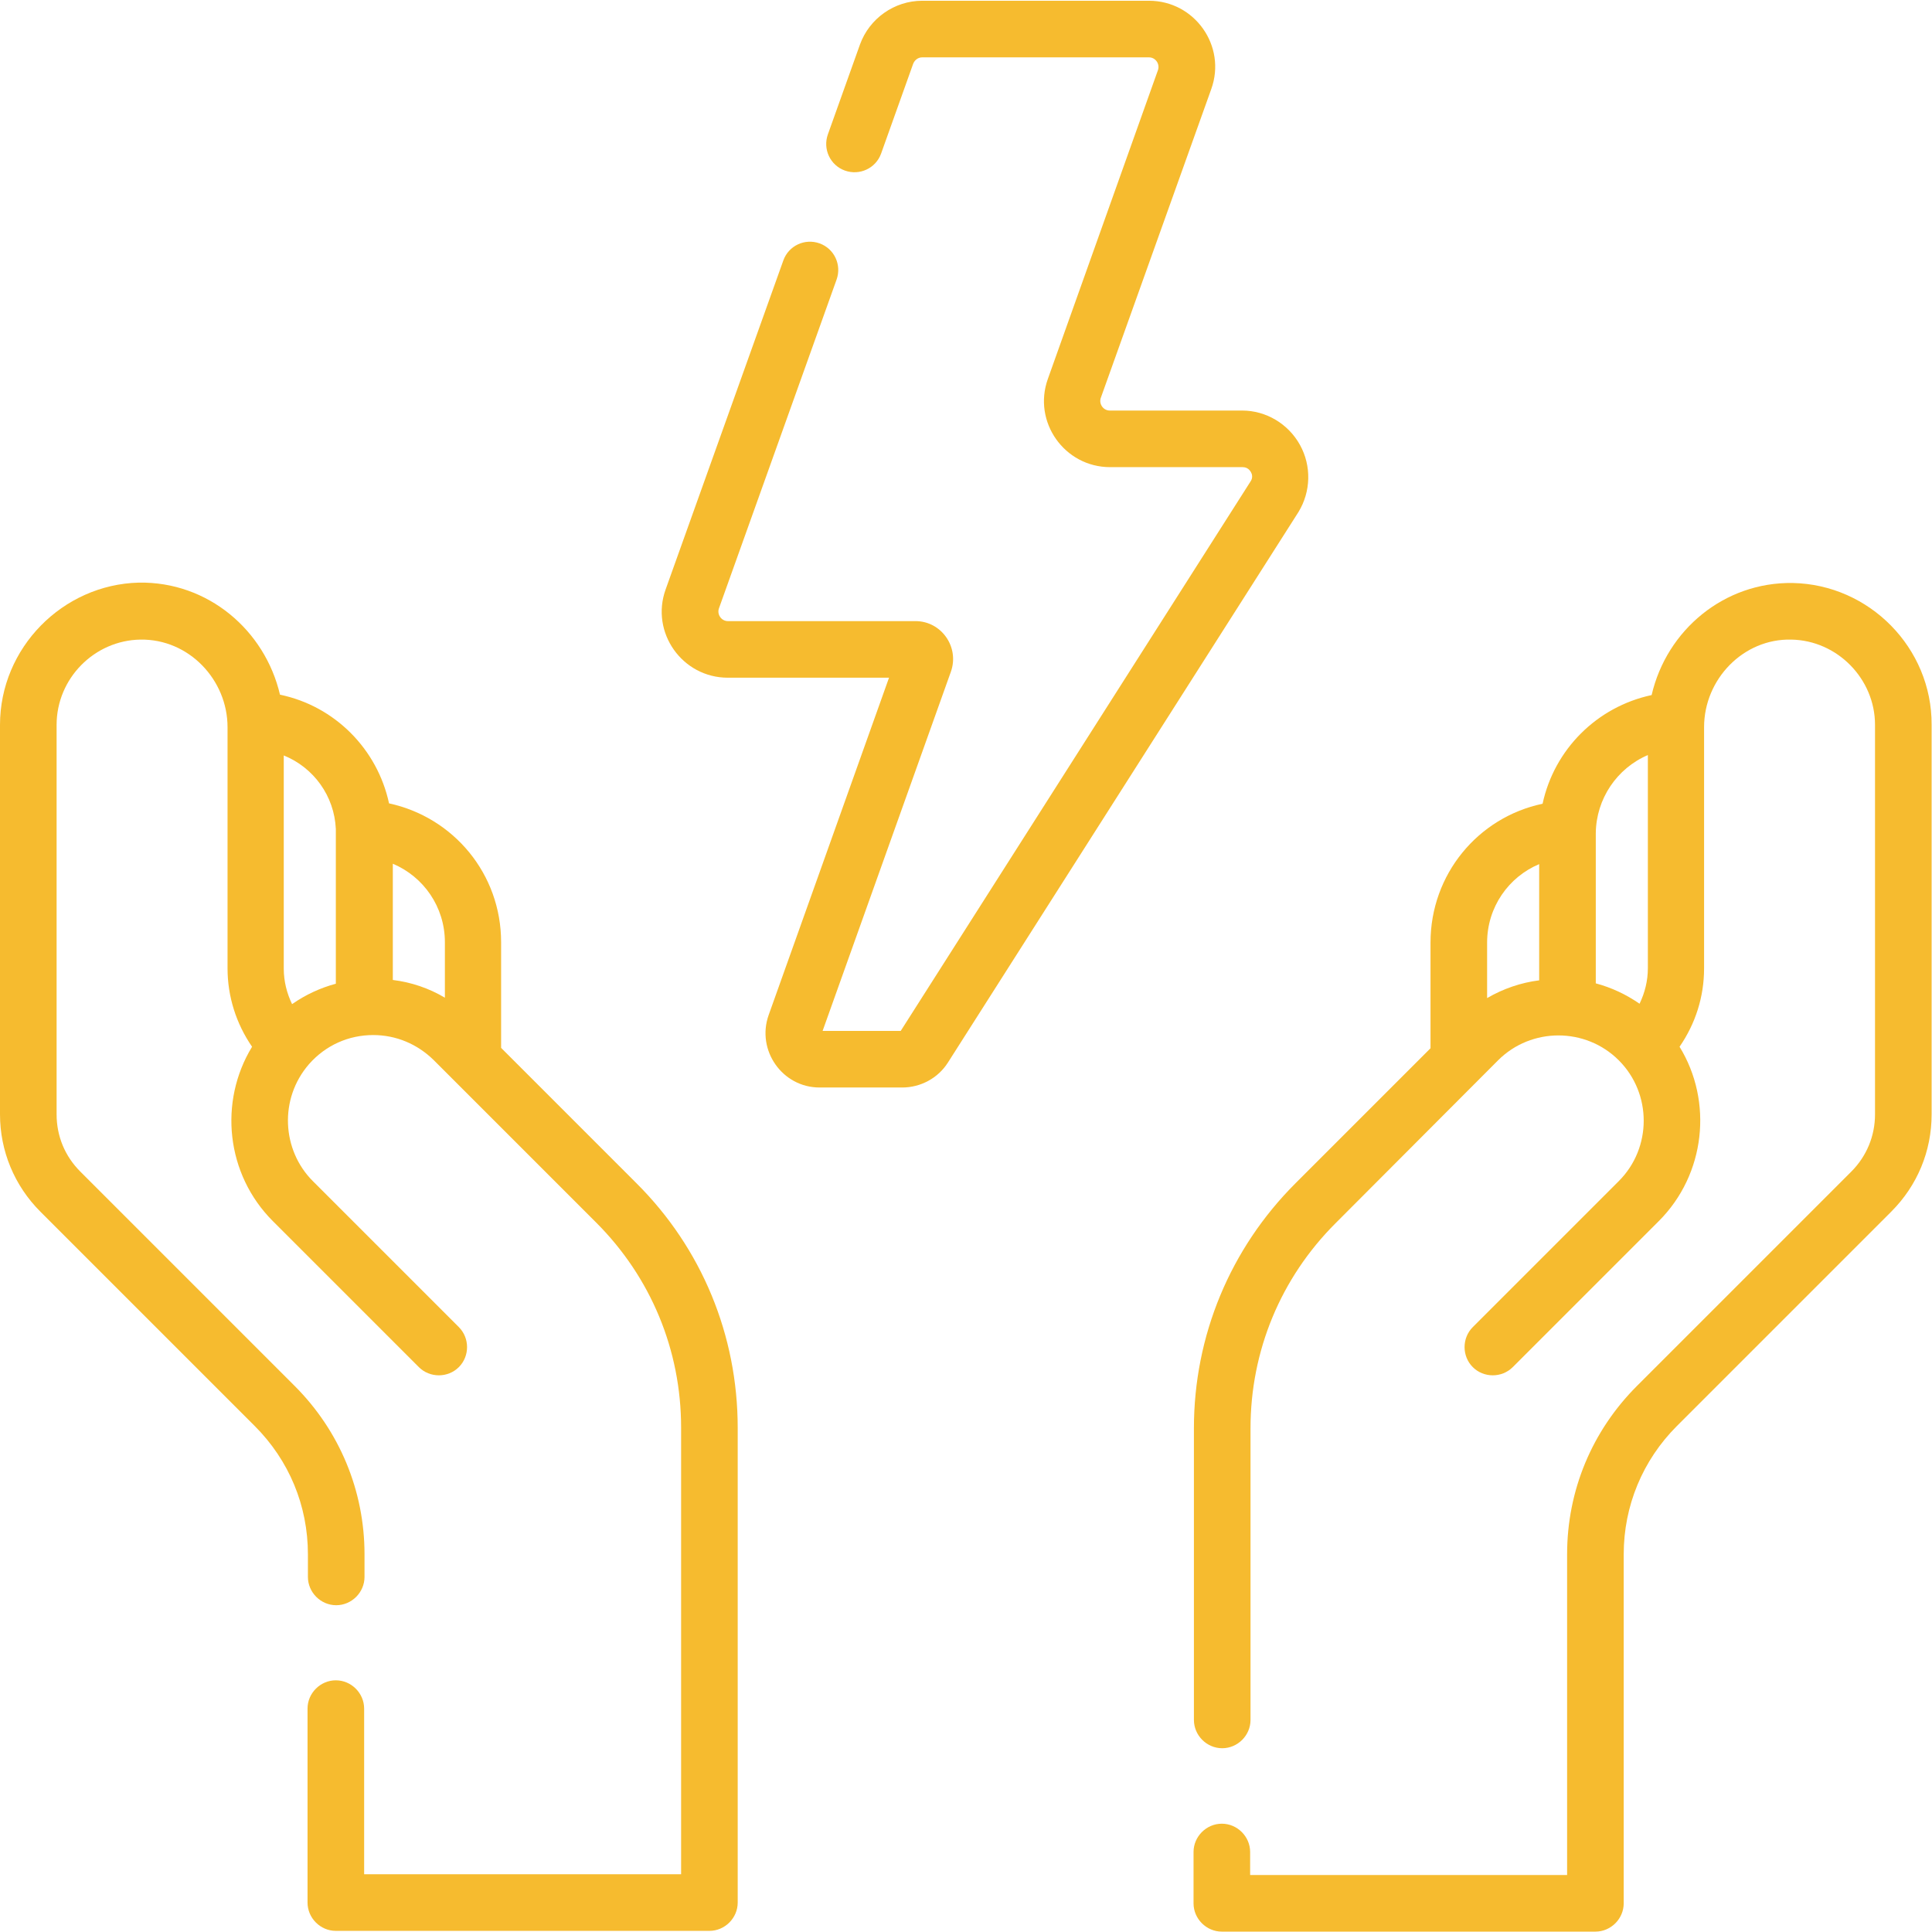
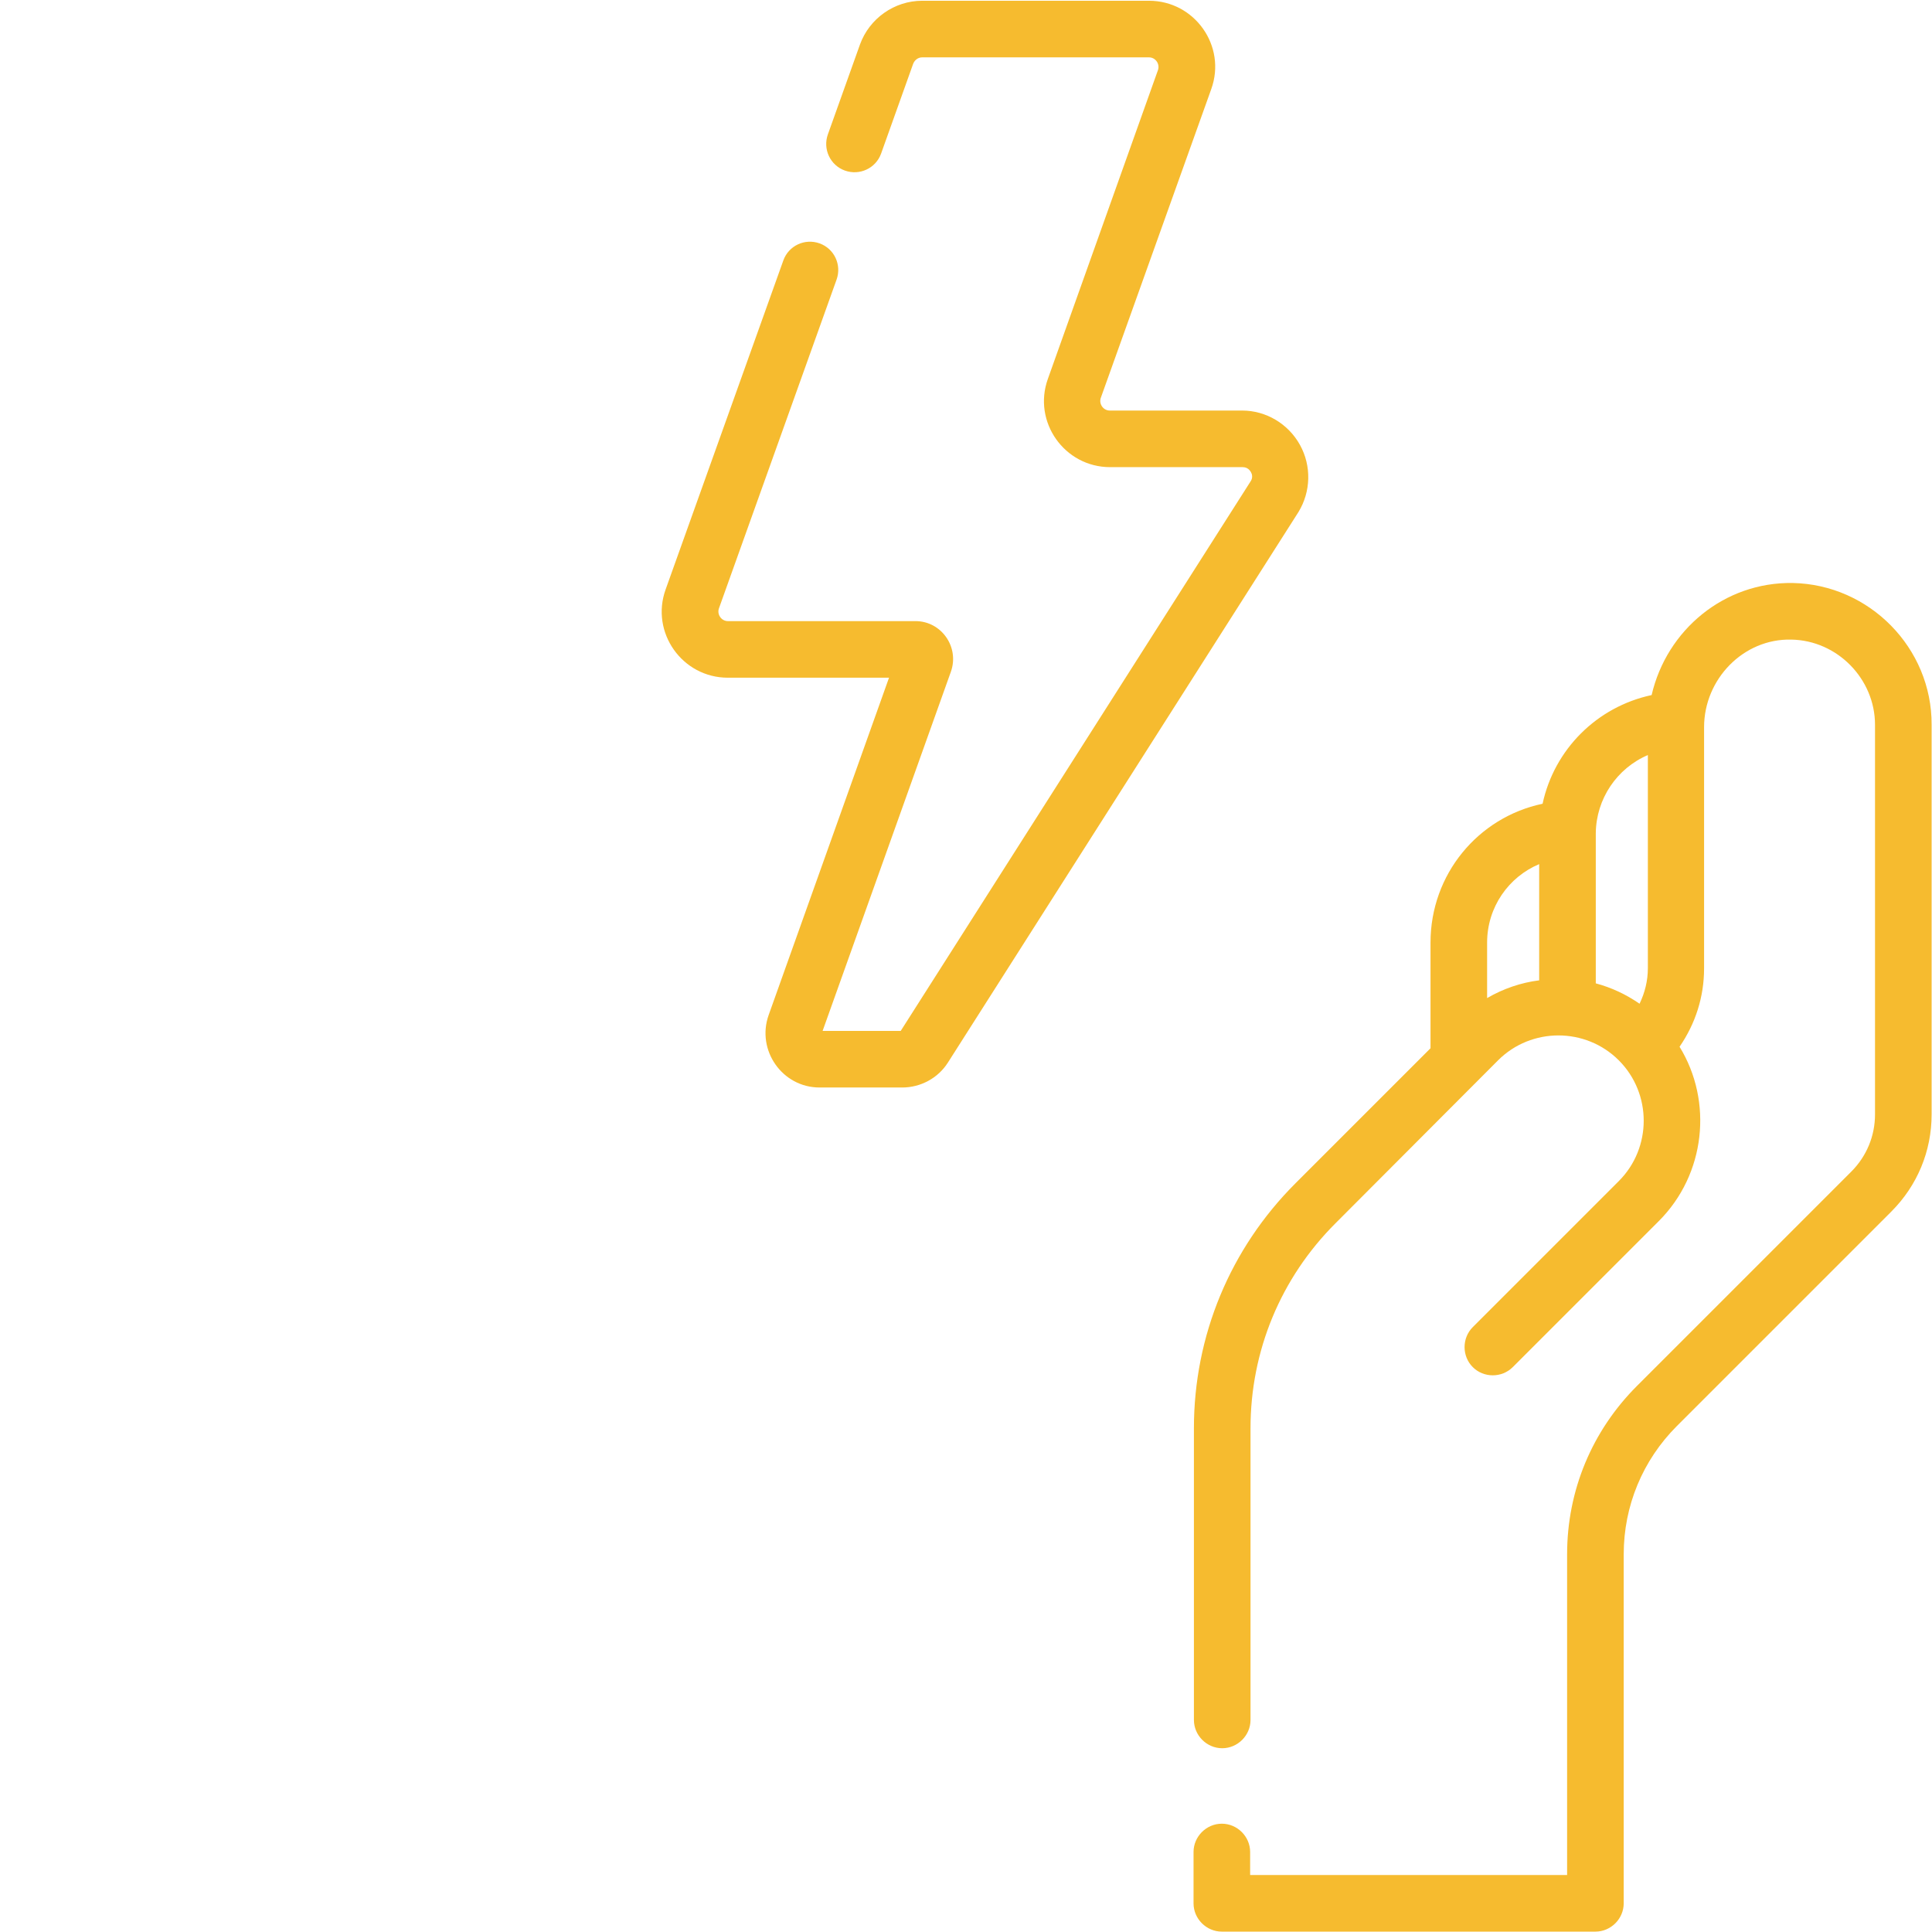
<svg xmlns="http://www.w3.org/2000/svg" version="1.1" id="Capa_1" x="0px" y="0px" viewBox="0 0 512 512" style="enable-background:new 0 0 512 512;" xml:space="preserve">
  <style type="text/css">
	.st0{fill:#F6BB2F;}
</style>
  <path class="st0" d="M475.1,154.5c-18.1-0.3-33.4,12.4-37.4,29.7c-14.5,3.1-25.8,14.4-28.9,28.8c-17.1,3.6-29.7,18.7-29.7,36.8v28  l-35.8,35.8c-17.3,17.3-26.9,40.4-26.9,64.9v77.3c0,4.1,3.4,7.5,7.5,7.5c4.1,0,7.5-3.4,7.5-7.5v-77.3c0-20.5,8-39.8,22.5-54.3  L397,281c8.8-8.8,23.2-8.8,32,0c8.8,8.8,8.8,23.2,0,32l-38.7,38.7c-2.9,2.9-2.9,7.7,0,10.6c2.9,2.9,7.7,2.9,10.6,0l38.7-38.7  c12.4-12.4,14.4-31.7,5.5-46.2c4.2-6.1,6.5-13.2,6.5-20.8v-63.9c0-12.7,10.4-23.5,23.1-23.2c12.2,0.2,22.2,10.4,22.2,22.6v103.2  c0,5.7-2.2,11.1-6.3,15.2l-56.8,56.8c-11.9,11.9-18.5,27.7-18.5,44.6v85h-84v-6.1c0-4.1-3.4-7.5-7.5-7.5c-4.1,0-7.5,3.4-7.5,7.5  v13.6c0,4.1,3.4,7.5,7.5,7.5h99c4.1,0,7.5-3.4,7.5-7.5v-92.5c0-12.8,5-24.9,14.1-34l56.8-56.8c6.9-6.9,10.7-16,10.7-25.8V192.1  C512,171.7,495.4,154.9,475.1,154.5L475.1,154.5z M436.7,200.1v56.5c0,3.3-0.8,6.5-2.2,9.4c-3.6-2.5-7.5-4.3-11.6-5.4l0-39.8  C423,211.7,428.5,203.6,436.7,200.1L436.7,200.1z M394.1,264.5v-14.7c0-9.4,5.7-17.4,13.8-20.8v30.8  C403.1,260.4,398.4,262,394.1,264.5L394.1,264.5z" />
-   <path class="st0" d="M67.5,377.9c9.1,9.1,14.1,21.1,14.1,34v6c0,4.1,3.4,7.5,7.5,7.5s7.5-3.4,7.5-7.5v-6c0-16.8-6.6-32.7-18.5-44.6  l-56.8-56.8c-4.1-4.1-6.3-9.4-6.3-15.2V192.1c0-12.3,10-22.4,22.2-22.6c12.9-0.2,23.1,10.7,23.1,23.2v63.9c0,7.5,2.3,14.7,6.5,20.8  c-8.9,14.6-6.9,33.8,5.5,46.2l38.7,38.7c2.9,2.9,7.7,2.9,10.6,0c2.9-2.9,2.9-7.7,0-10.6L82.9,313c-8.2-8.2-9-21.8-1-31  c4.4-5,10.5-7.7,17-7.7c6.1,0,11.7,2.4,16,6.6l43.1,43.1c14.5,14.5,22.5,33.8,22.5,54.3v118.4h-84v-43.9c0-4.1-3.4-7.5-7.5-7.5  s-7.5,3.4-7.5,7.5v51.4c0,4.1,3.4,7.5,7.5,7.5h99c4.1,0,7.5-3.4,7.5-7.5V378.4c0-24.5-9.5-47.6-26.9-64.9l-35.8-35.8l0-28  c0-18.1-12.6-33.1-29.7-36.8c-3.1-14.4-14.4-25.8-28.9-28.8c-4-17.1-19.1-30-37.4-29.7C16.6,154.9,0,171.7,0,192.1v103.2  c0,9.7,3.8,18.9,10.7,25.8L67.5,377.9z M117.9,249.7v14.7c-4.2-2.5-8.9-4.1-13.8-4.7v-30.8C112.2,232.3,117.9,240.3,117.9,249.7z   M89,219.7c0,8.9,0-14.1,0,41c-4.1,1.1-8,2.9-11.6,5.4c-1.4-2.9-2.2-6.1-2.2-9.4v-56.5C83.1,203.4,88.6,210.9,89,219.7L89,219.7z" />
  <path class="st0" d="M344.5,117.9c-3.1-5.6-9-9.1-15.3-9.1h-35.1c-1.7,0-2.9-1.7-2.4-3.3L321,23.6c4.1-11.4-4.4-23.4-16.5-23.4  h-60.1c-7.4,0-14,4.7-16.5,11.6l-8.5,23.8c-1.4,3.9,0.6,8.2,4.5,9.6c3.9,1.4,8.2-0.6,9.6-4.5l8.5-23.8c0.4-1,1.3-1.7,2.4-1.7h60.1  c1.7,0,2.9,1.7,2.4,3.3l-29.2,81.9c-4.1,11.4,4.4,23.4,16.5,23.4h35.1c1.3,0,1.9,0.8,2.2,1.3c0.3,0.5,0.6,1.5-0.1,2.5l-92.7,145.6  H218l34-95.2c2.3-6.5-2.5-13.4-9.4-13.4h-49.7c-1.7,0-2.9-1.7-2.4-3.3l31.2-87.2c1.4-3.9-0.6-8.2-4.5-9.6c-3.9-1.4-8.2,0.6-9.6,4.5  l-31.2,87.2c-4.1,11.4,4.4,23.4,16.5,23.4h42.7l-31.9,89.4c-3.3,9.3,3.6,19.2,13.5,19.2h21.9c4.9,0,9.5-2.5,12.1-6.6l92.9-145.9  C347.4,130.3,347.6,123.5,344.5,117.9L344.5,117.9z" />
</svg>